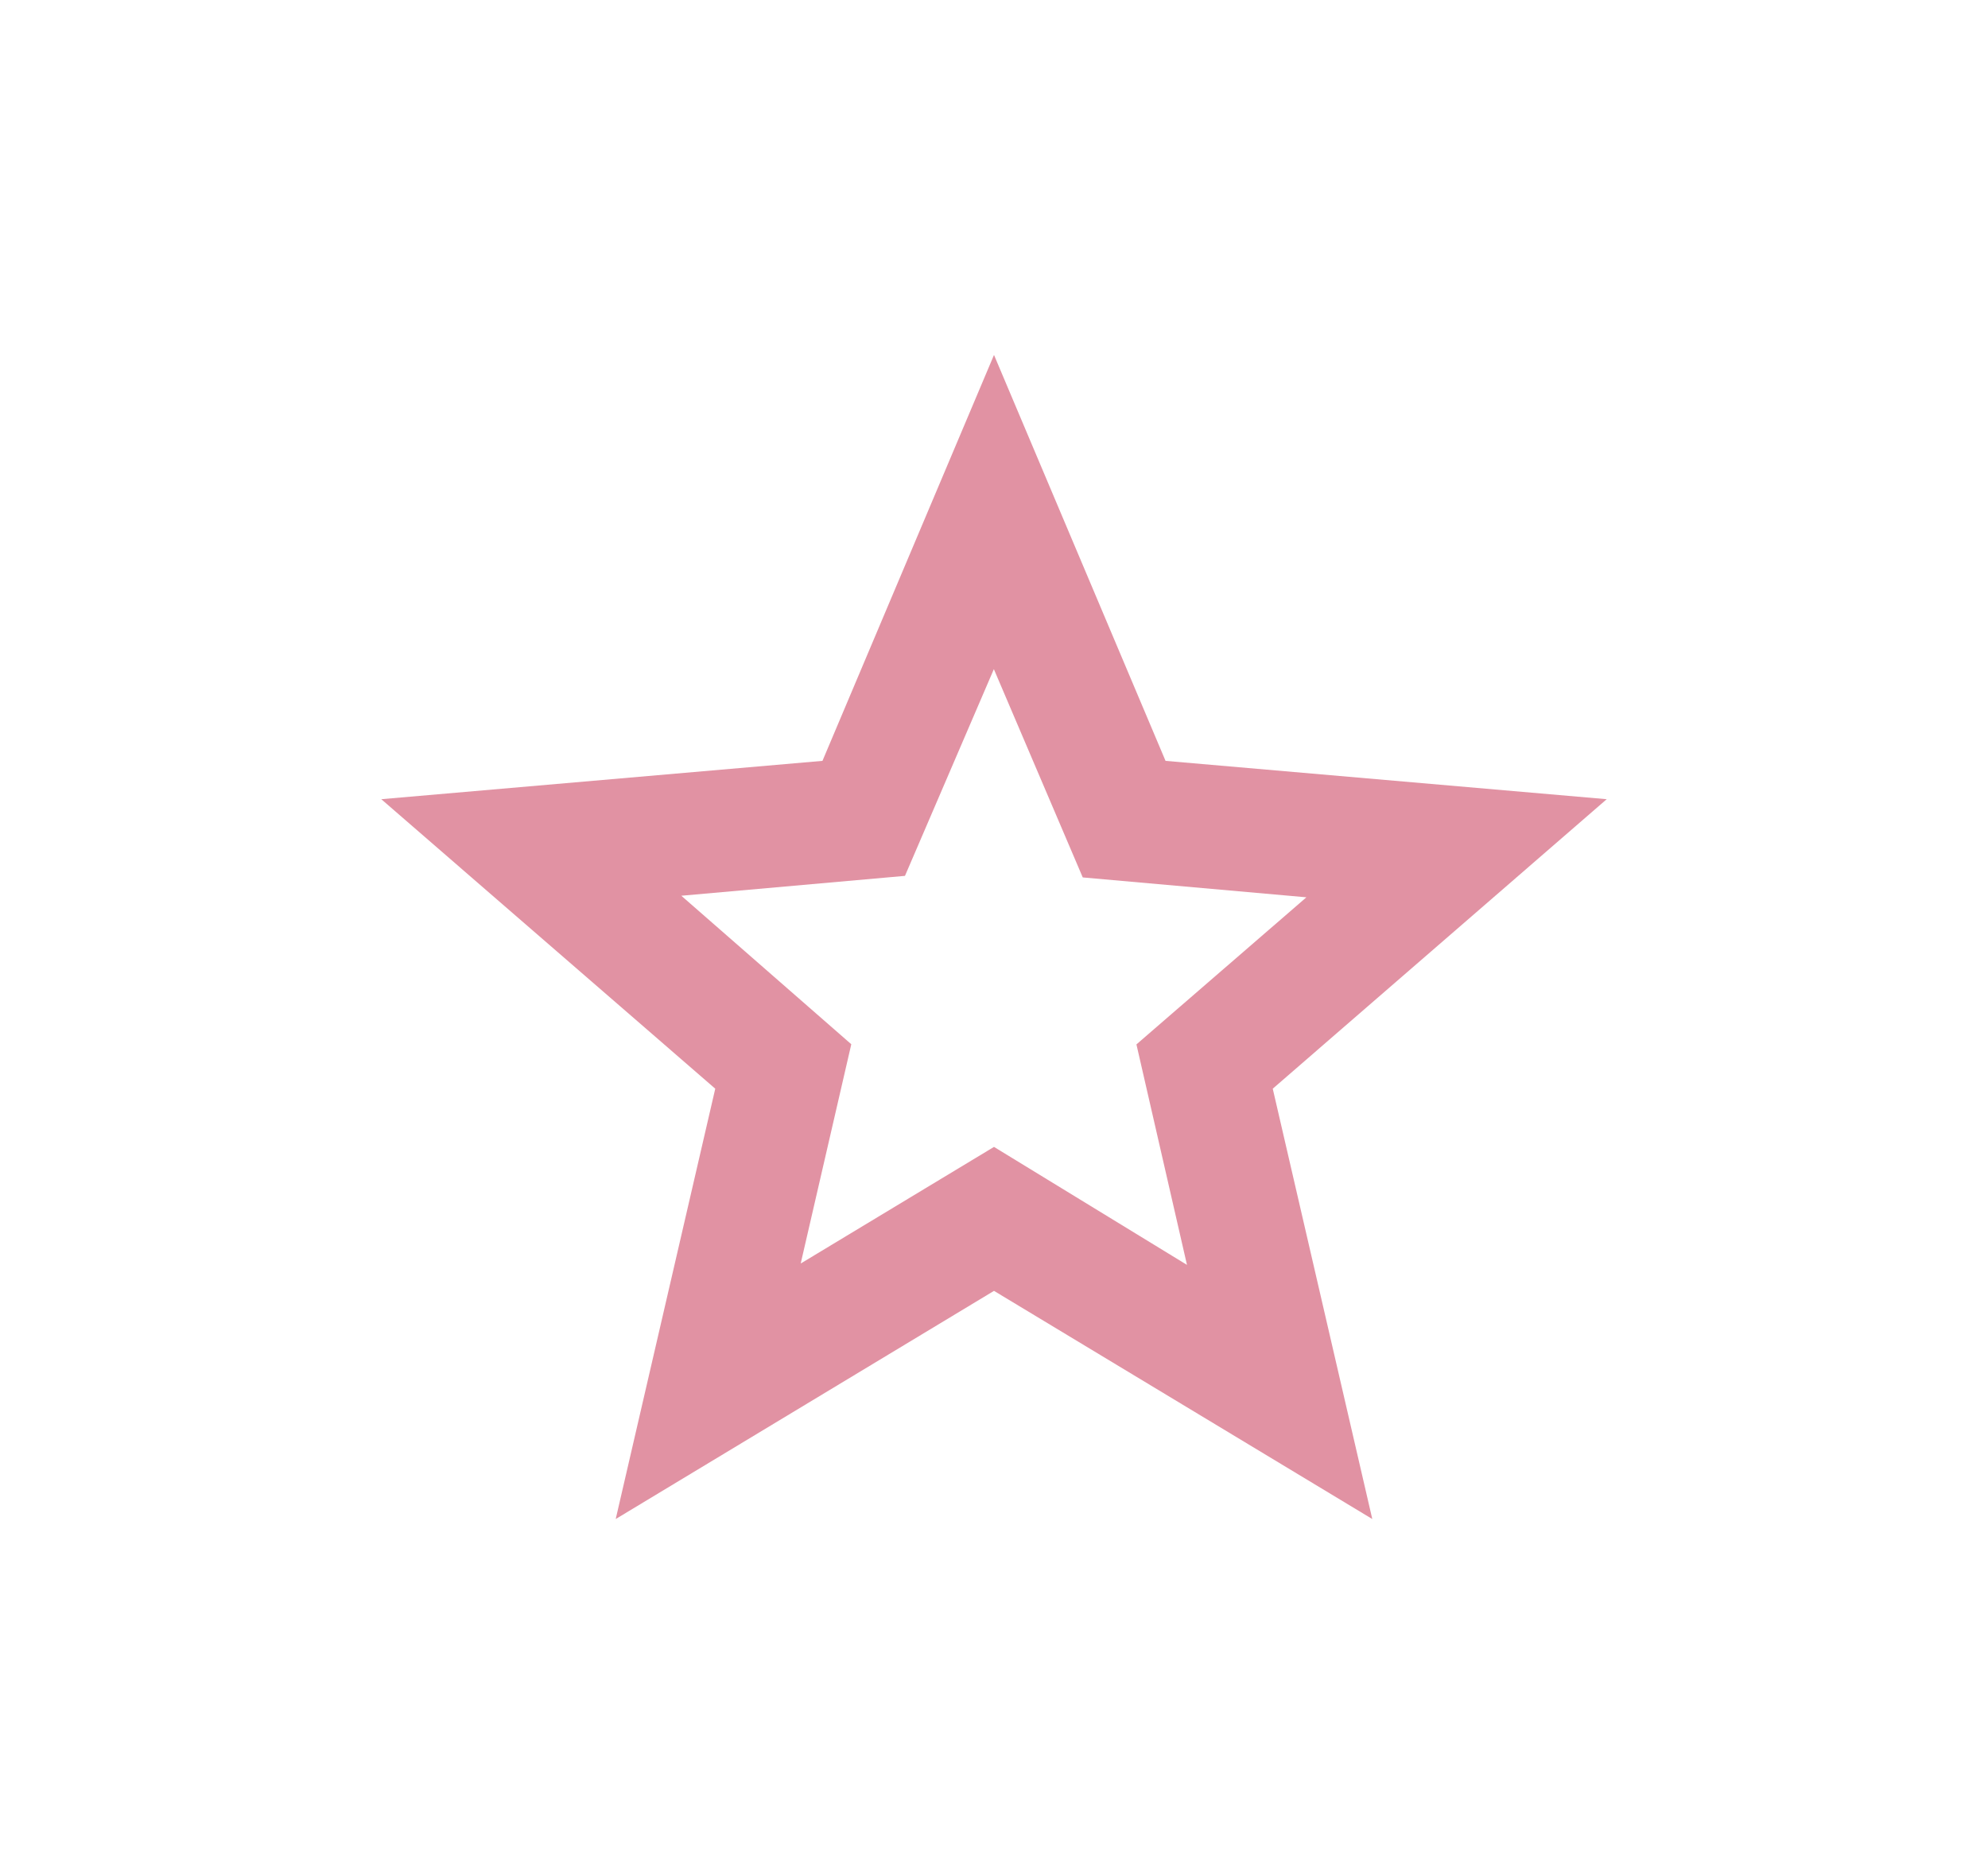
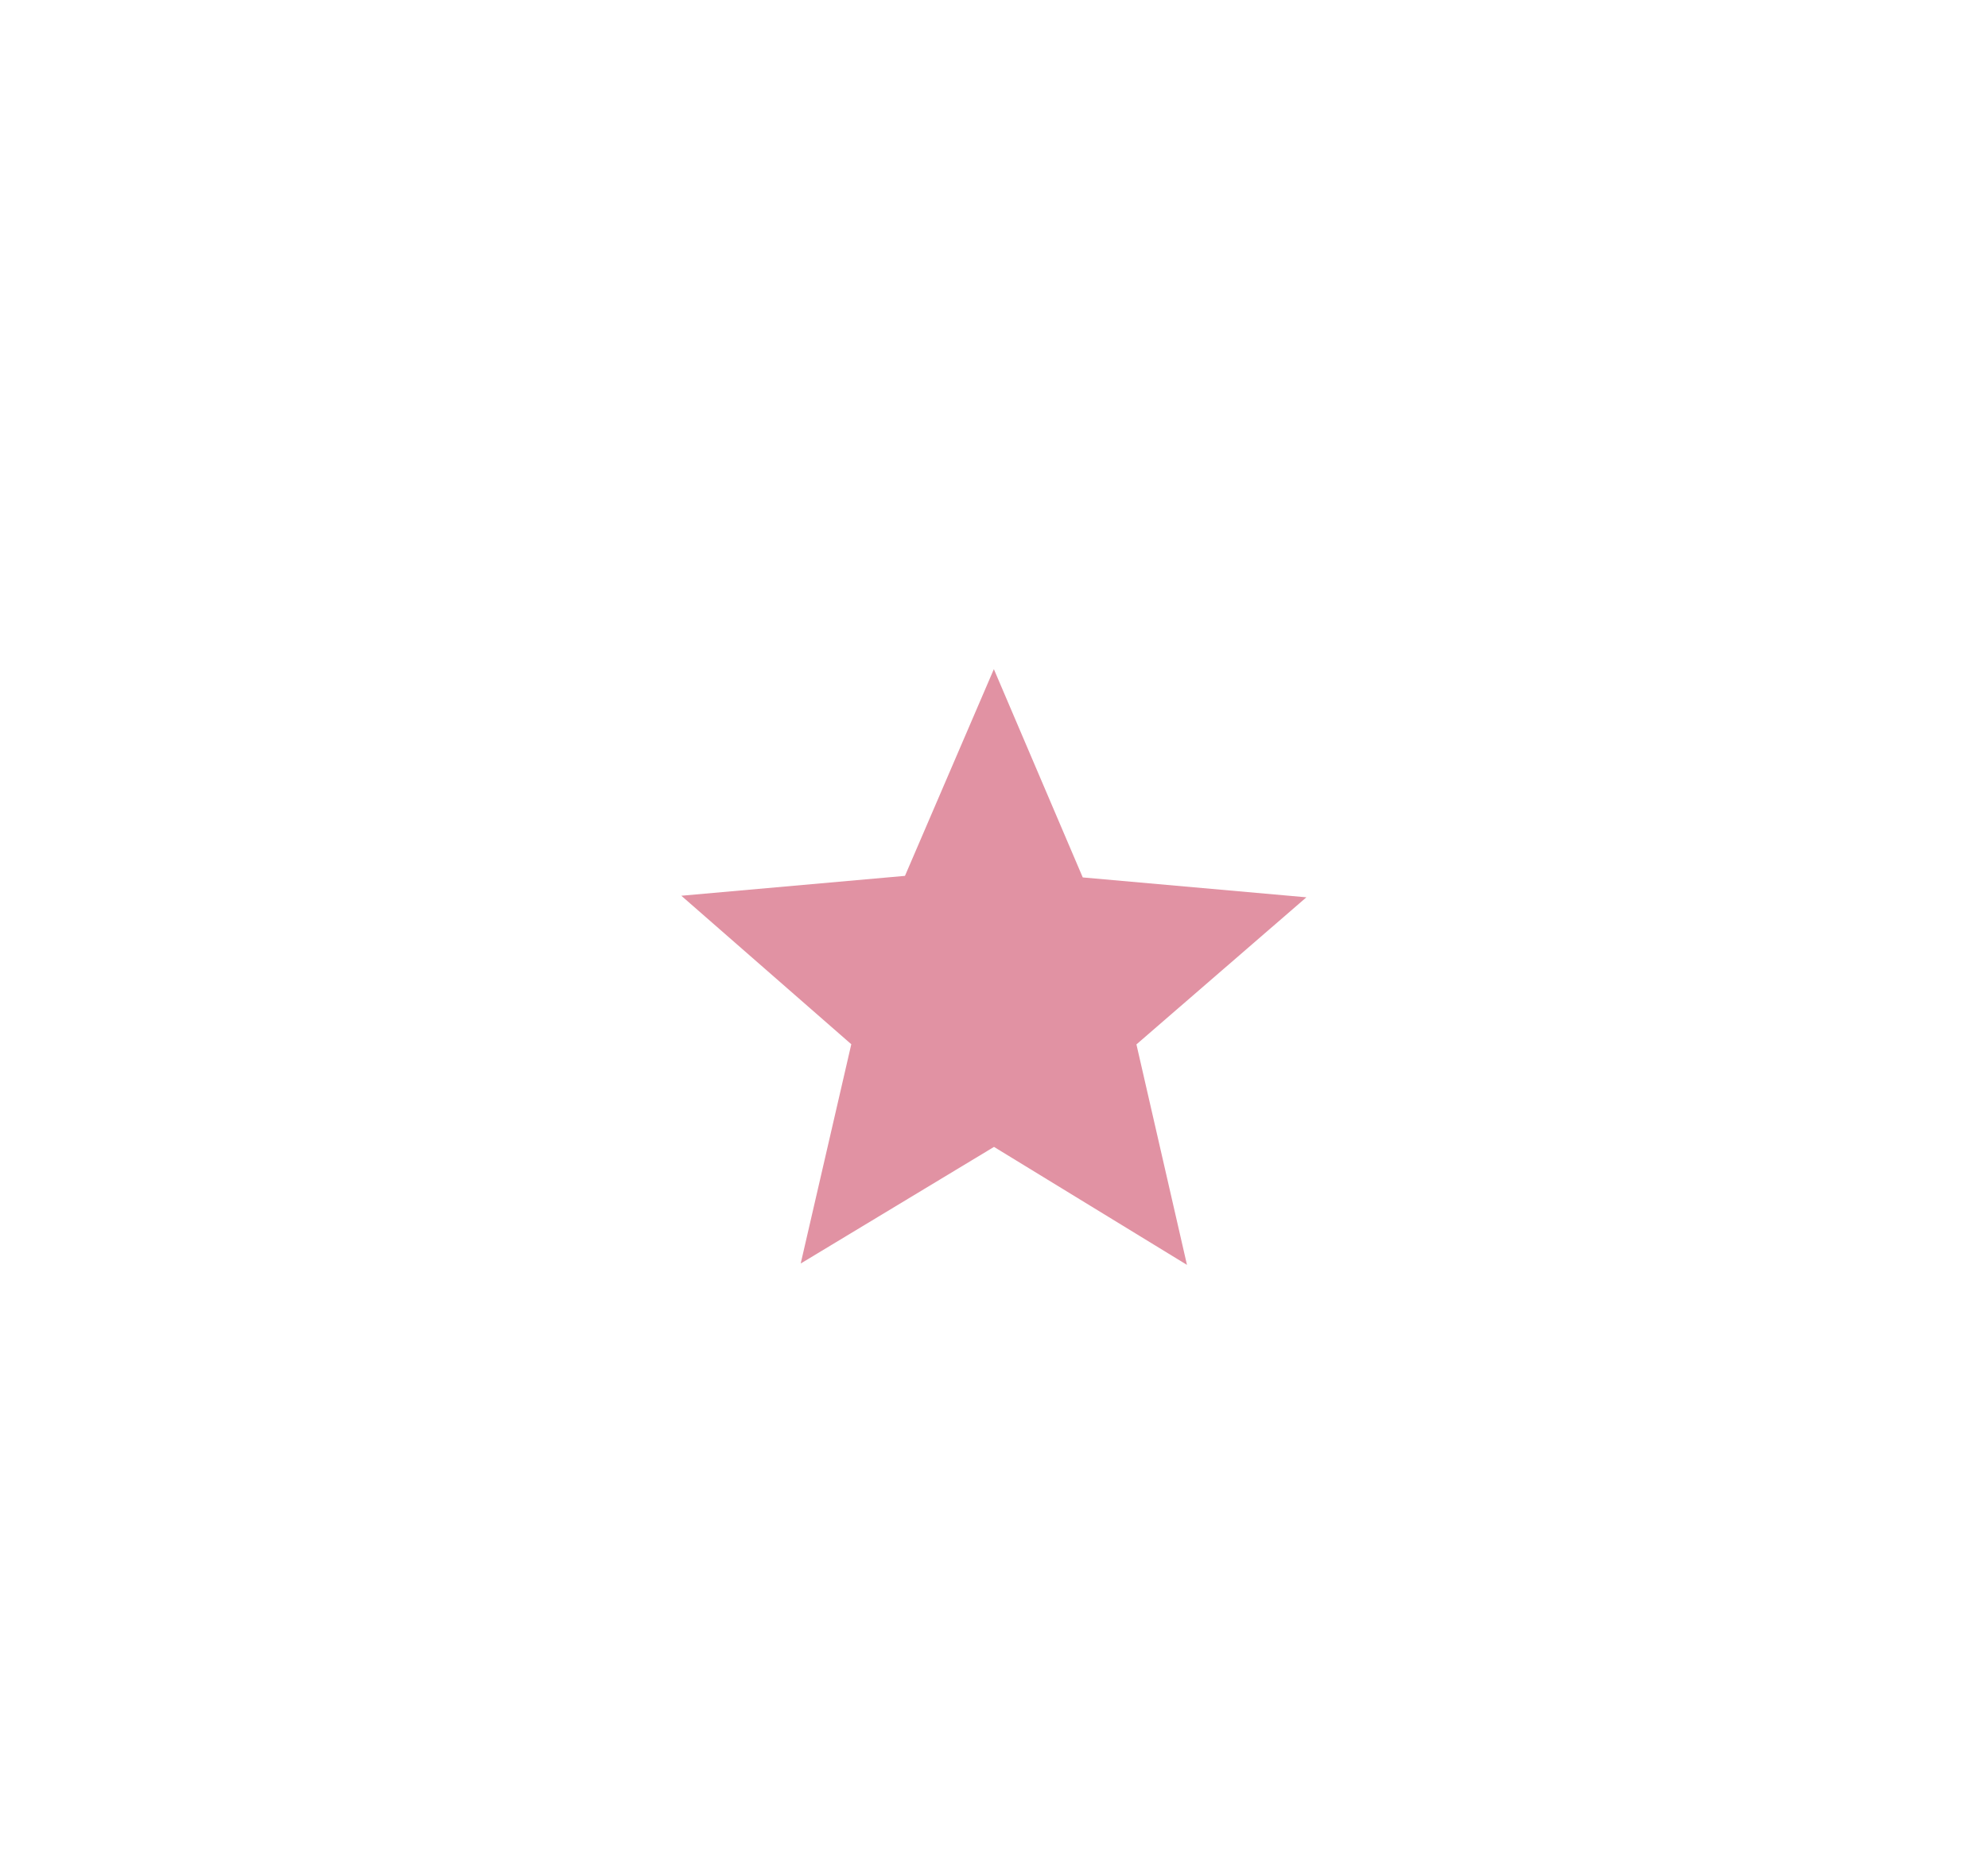
<svg xmlns="http://www.w3.org/2000/svg" viewBox="0 0 140 132" id="Layer_1">
-   <path fill="#e192a3" d="M56.41,88.98l13.59-8.2,13.59,8.31-3.56-15.53,11.97-10.36-15.75-1.4-6.26-14.67-6.26,14.56-15.75,1.4,11.97,10.46-3.56,15.43ZM43.36,106.99l7.01-30.31-23.52-20.39,31.07-2.7,12.08-28.59,12.08,28.59,31.07,2.7-23.52,20.39,7.01,30.31-26.64-16.07-26.64,16.07Z" />
+   <path fill="#e192a3" d="M56.41,88.98l13.59-8.2,13.59,8.31-3.56-15.53,11.97-10.36-15.75-1.4-6.26-14.67-6.26,14.56-15.75,1.4,11.97,10.46-3.56,15.43ZM43.36,106.99Z" />
</svg>